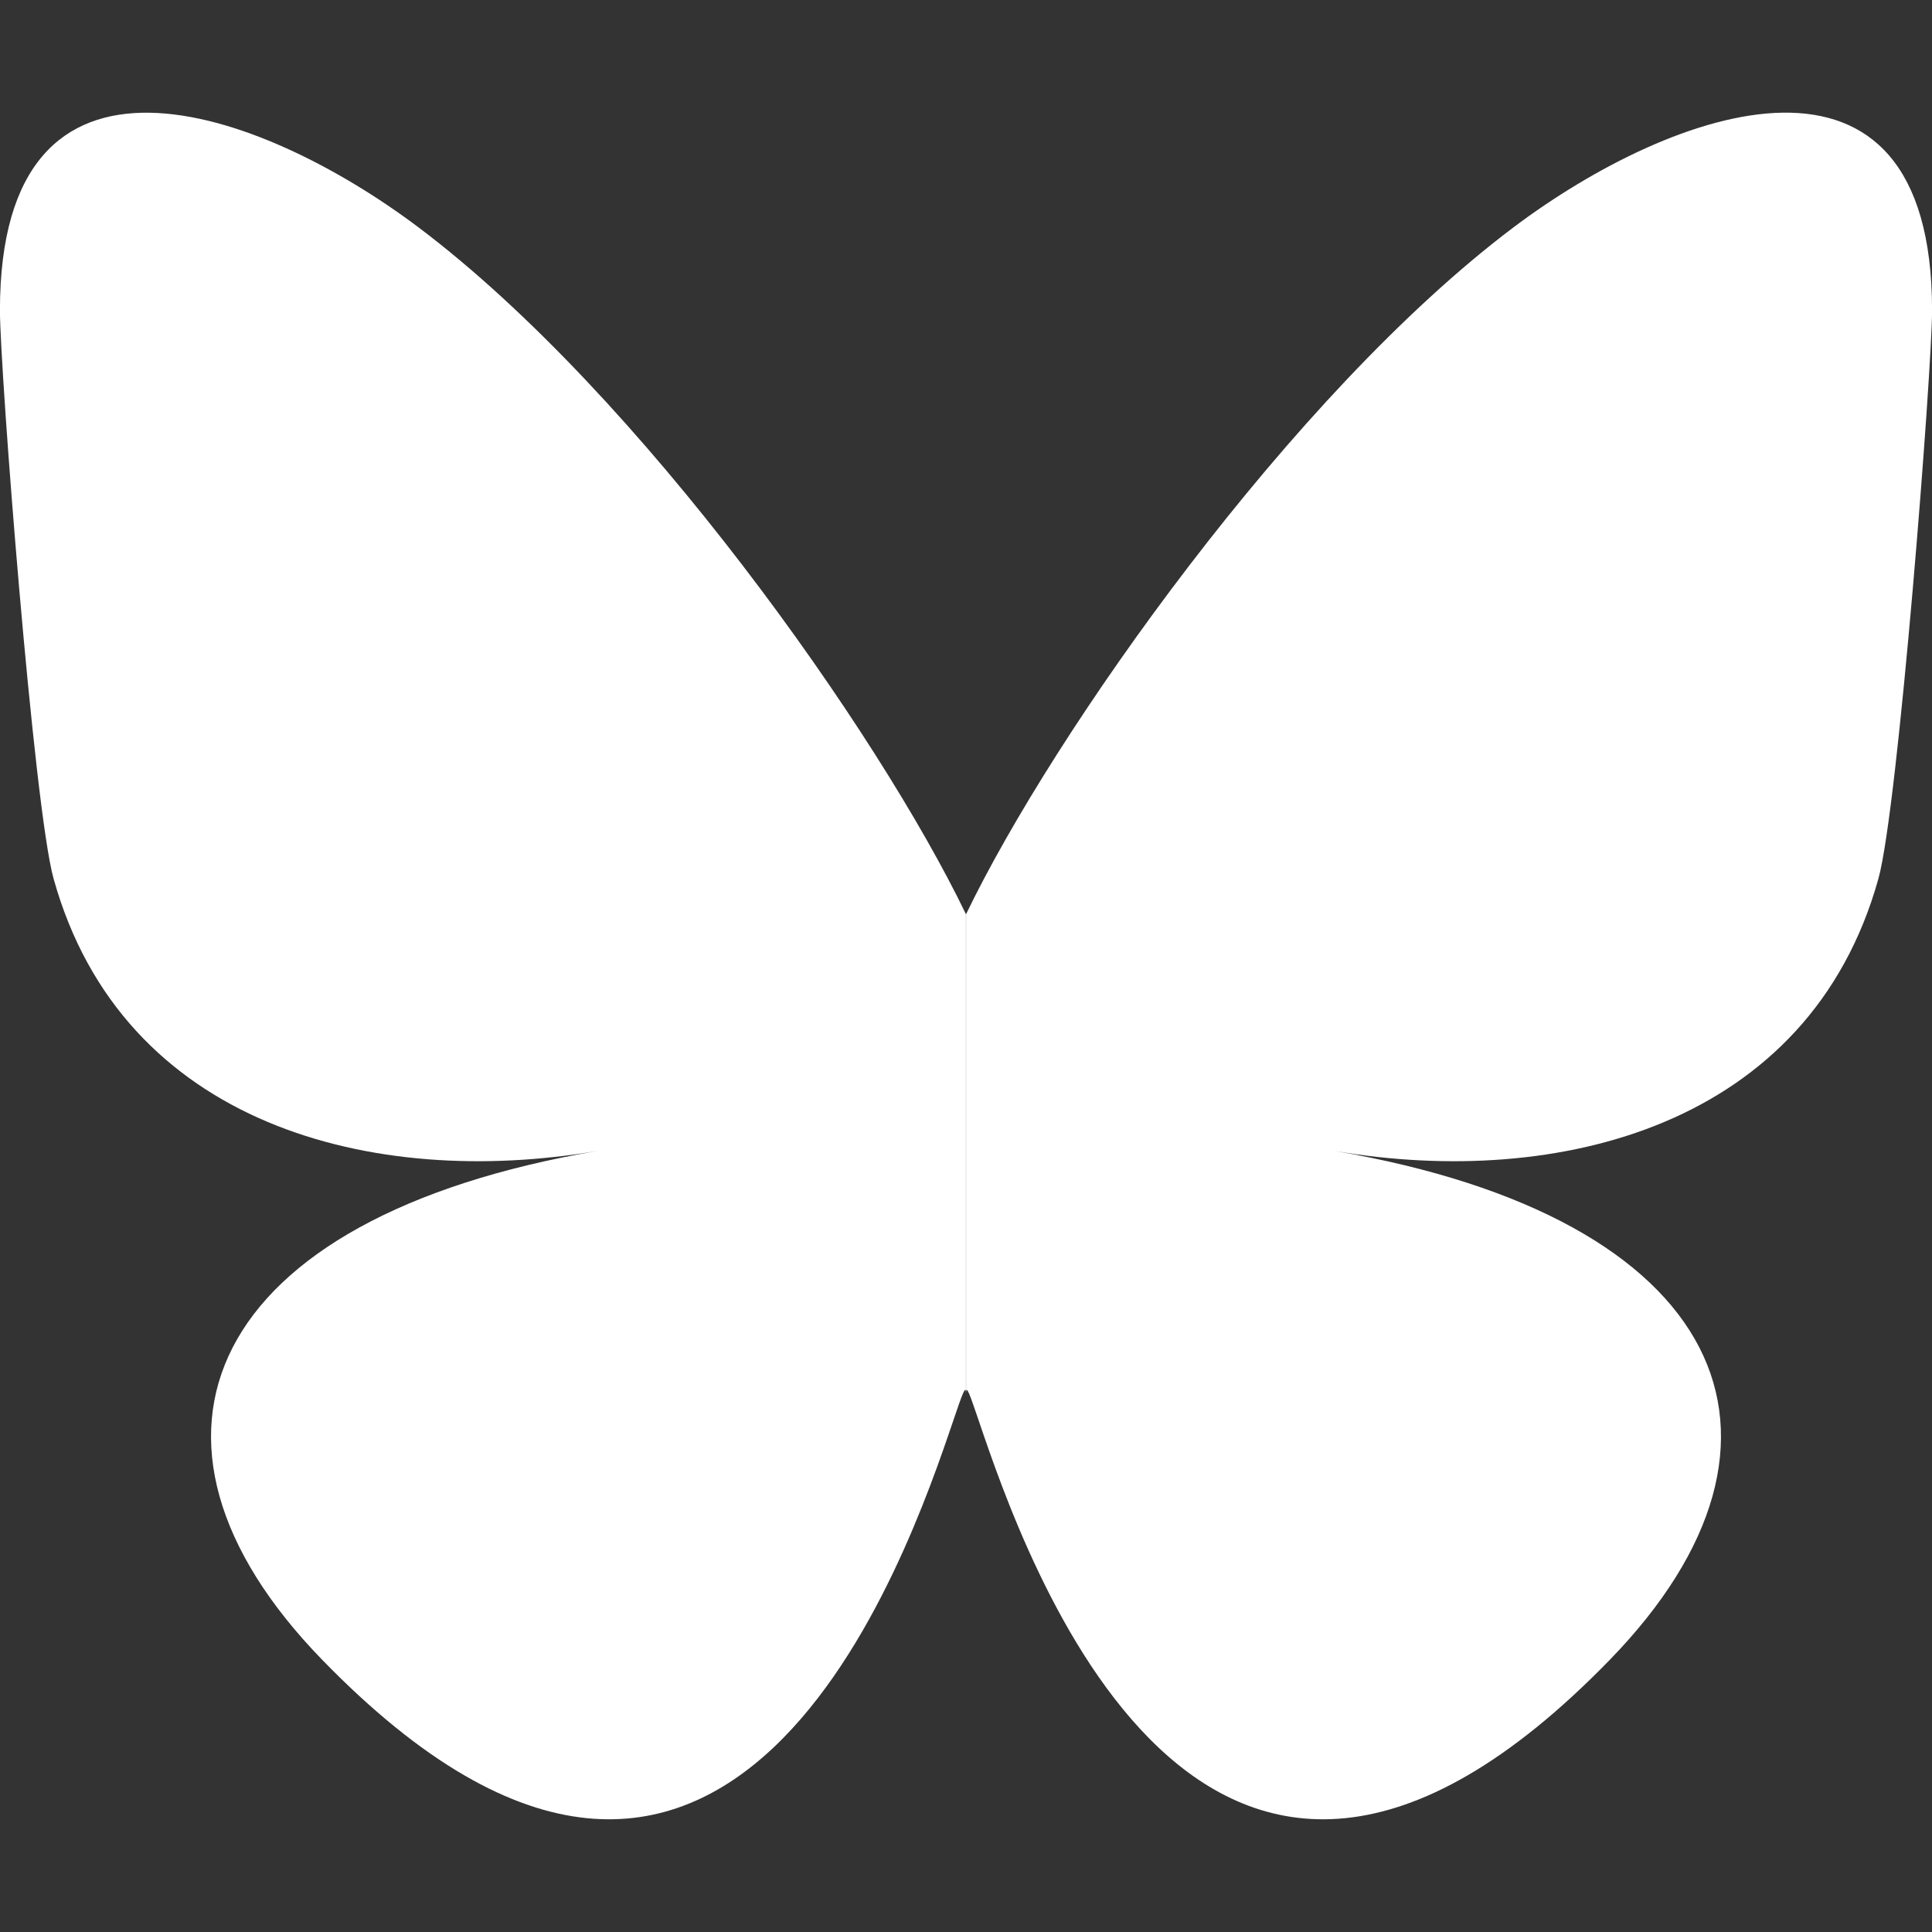
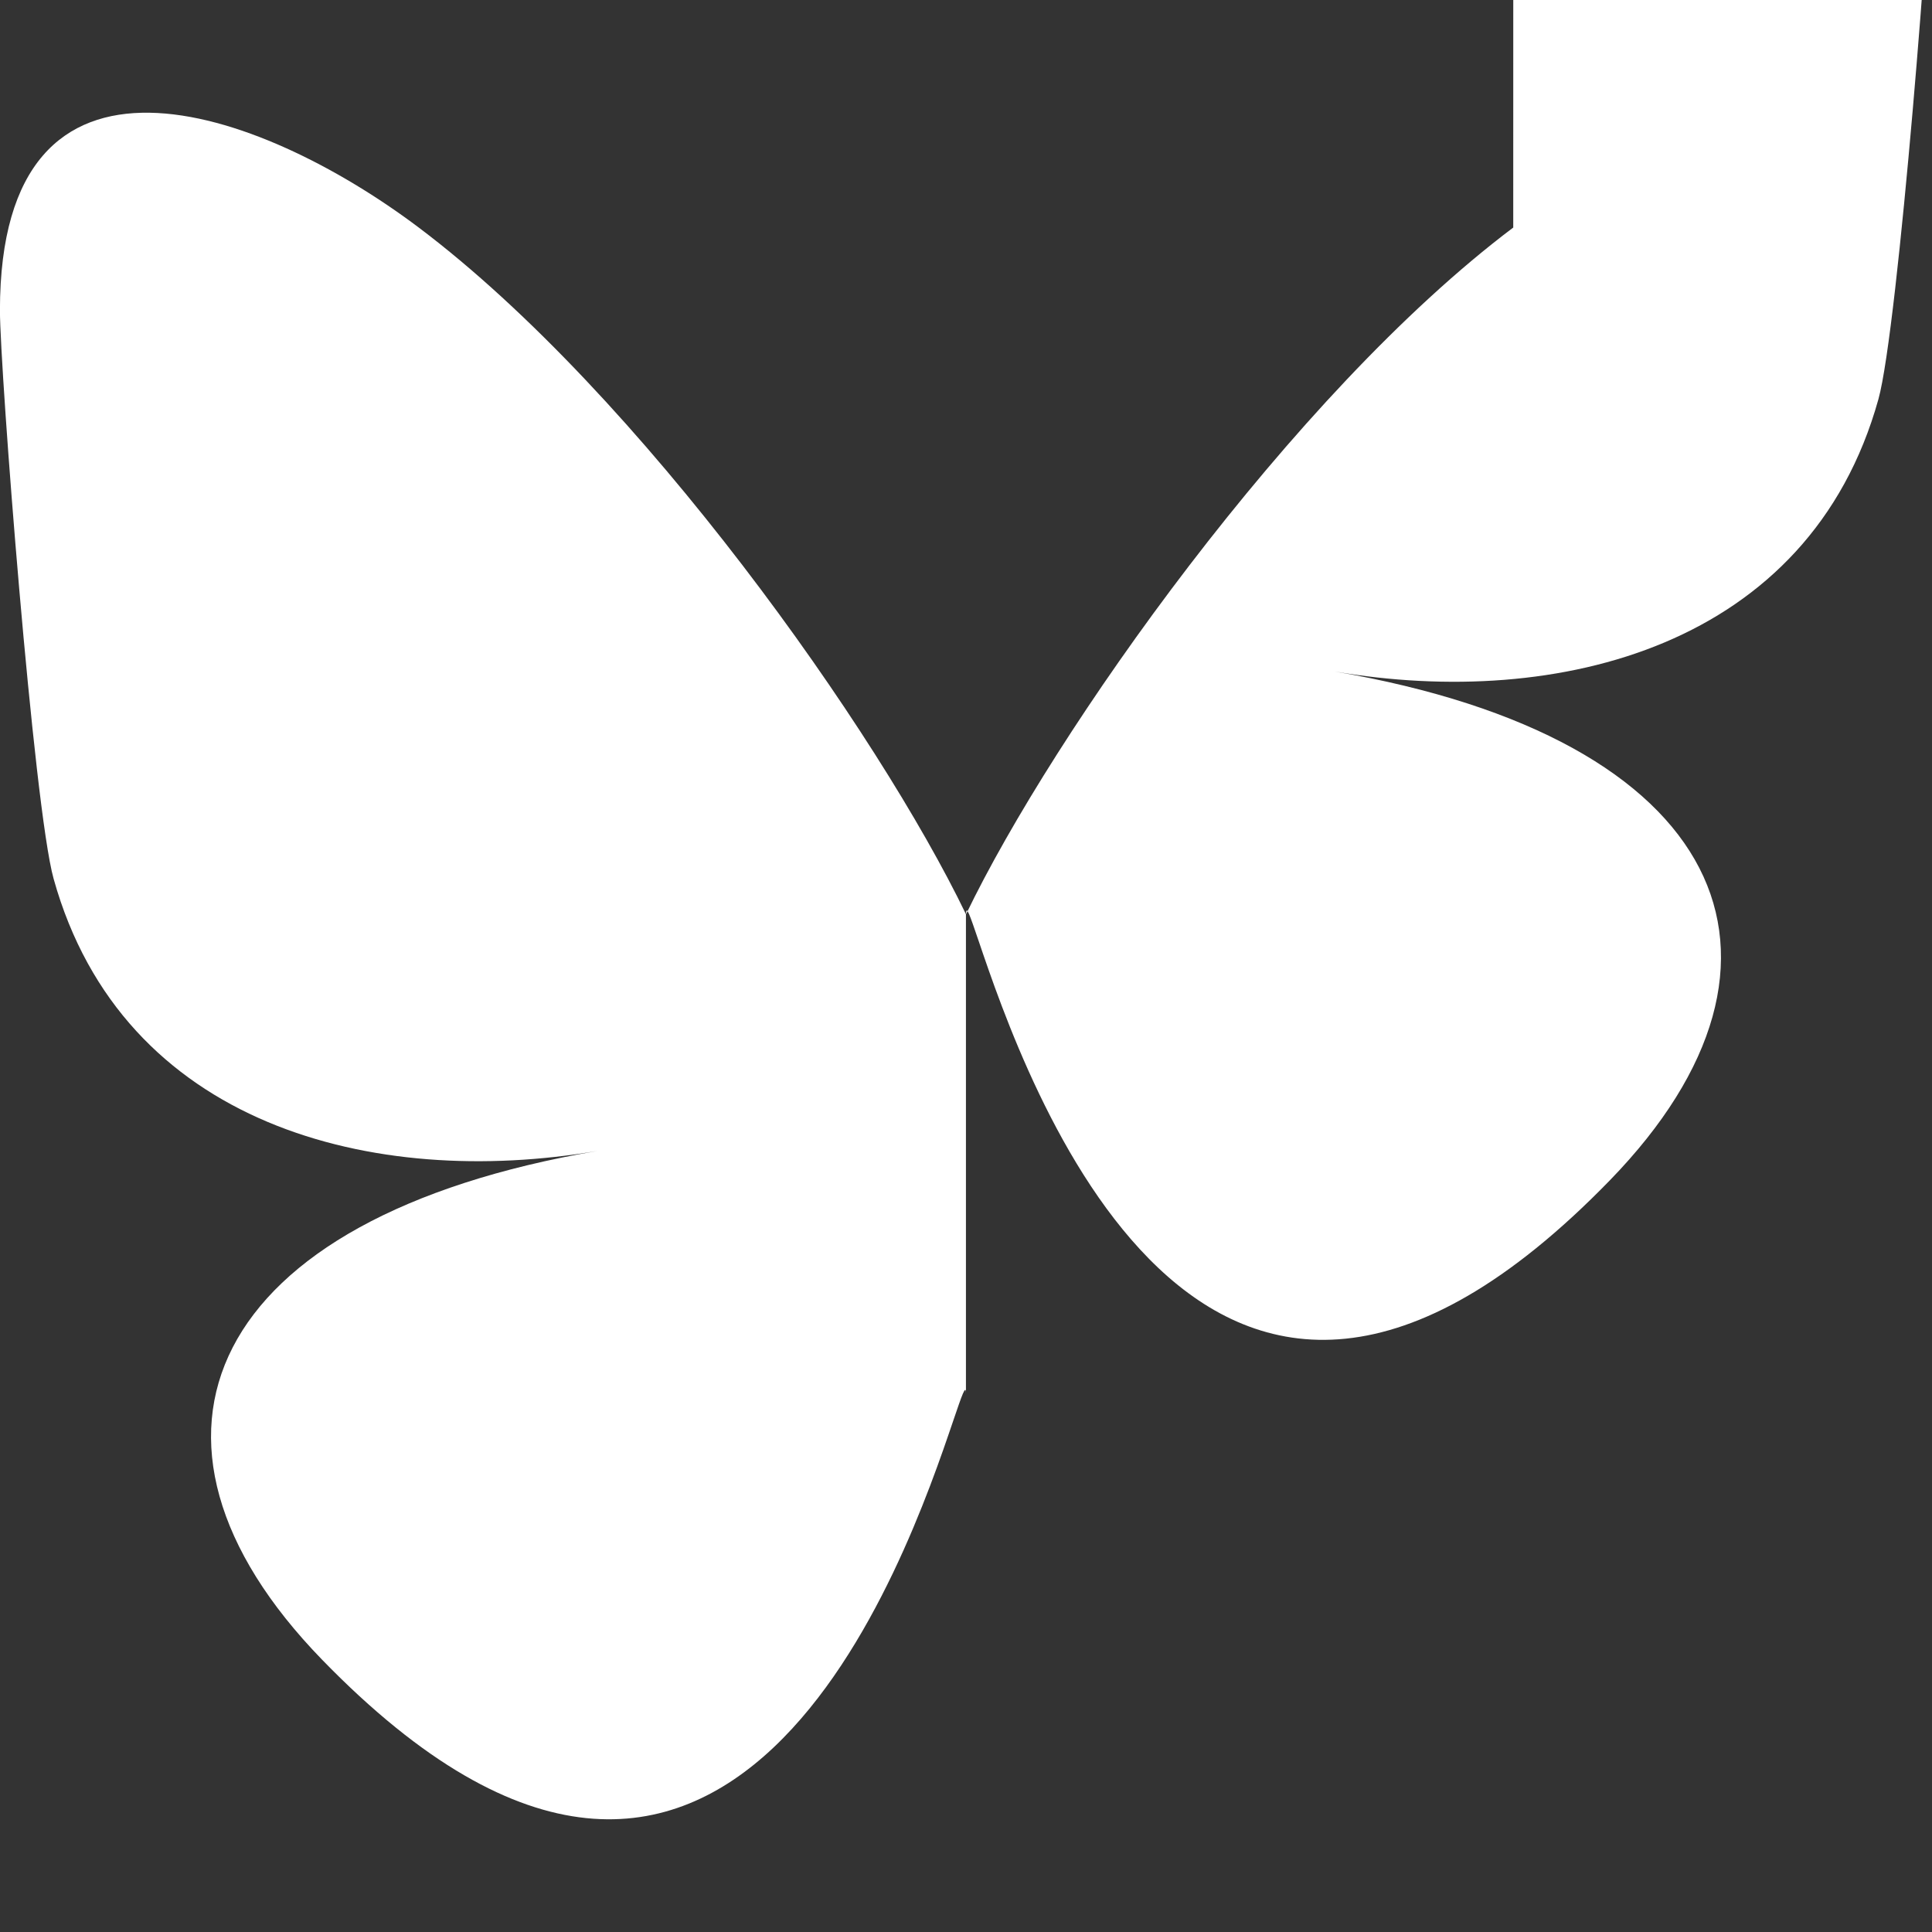
<svg xmlns="http://www.w3.org/2000/svg" id="Ebene_1" viewBox="0 0 32 32">
  <rect x="0" y="0" width="32" height="32" fill="#333333" stroke="none" />
  <defs>
    <style>.cls-1{fill:#fff;stroke-width:0px;}</style>
  </defs>
-   <path class="cls-1" d="M6.936,3.769c3.668,2.764,7.615,8.366,9.063,11.373v7.941c0-.169-.065.022-.205.433-.756,2.228-3.709,10.924-10.461,3.972-3.555-3.66-1.909-7.32,4.562-8.425-3.703.632-7.865-.412-9.007-4.508-.329-1.178-.889-8.434-.889-9.414C0,.233,4.29,1.776,6.936,3.769ZM25.064,3.769c-3.668,2.764-7.615,8.366-9.063,11.373v7.941c0-.169.065.022.205.433.756,2.228,3.709,10.924,10.461,3.972,3.555-3.66,1.909-7.32-4.562-8.425,3.703.632,7.865-.412,9.007-4.508.329-1.178.889-8.434.889-9.414,0-4.909-4.289-3.366-6.936-1.373Z" />
+   <path class="cls-1" d="M6.936,3.769c3.668,2.764,7.615,8.366,9.063,11.373v7.941c0-.169-.065.022-.205.433-.756,2.228-3.709,10.924-10.461,3.972-3.555-3.66-1.909-7.32,4.562-8.425-3.703.632-7.865-.412-9.007-4.508-.329-1.178-.889-8.434-.889-9.414C0,.233,4.29,1.776,6.936,3.769ZM25.064,3.769c-3.668,2.764-7.615,8.366-9.063,11.373c0-.169.065.022.205.433.756,2.228,3.709,10.924,10.461,3.972,3.555-3.66,1.909-7.32-4.562-8.425,3.703.632,7.865-.412,9.007-4.508.329-1.178.889-8.434.889-9.414,0-4.909-4.289-3.366-6.936-1.373Z" />
</svg>